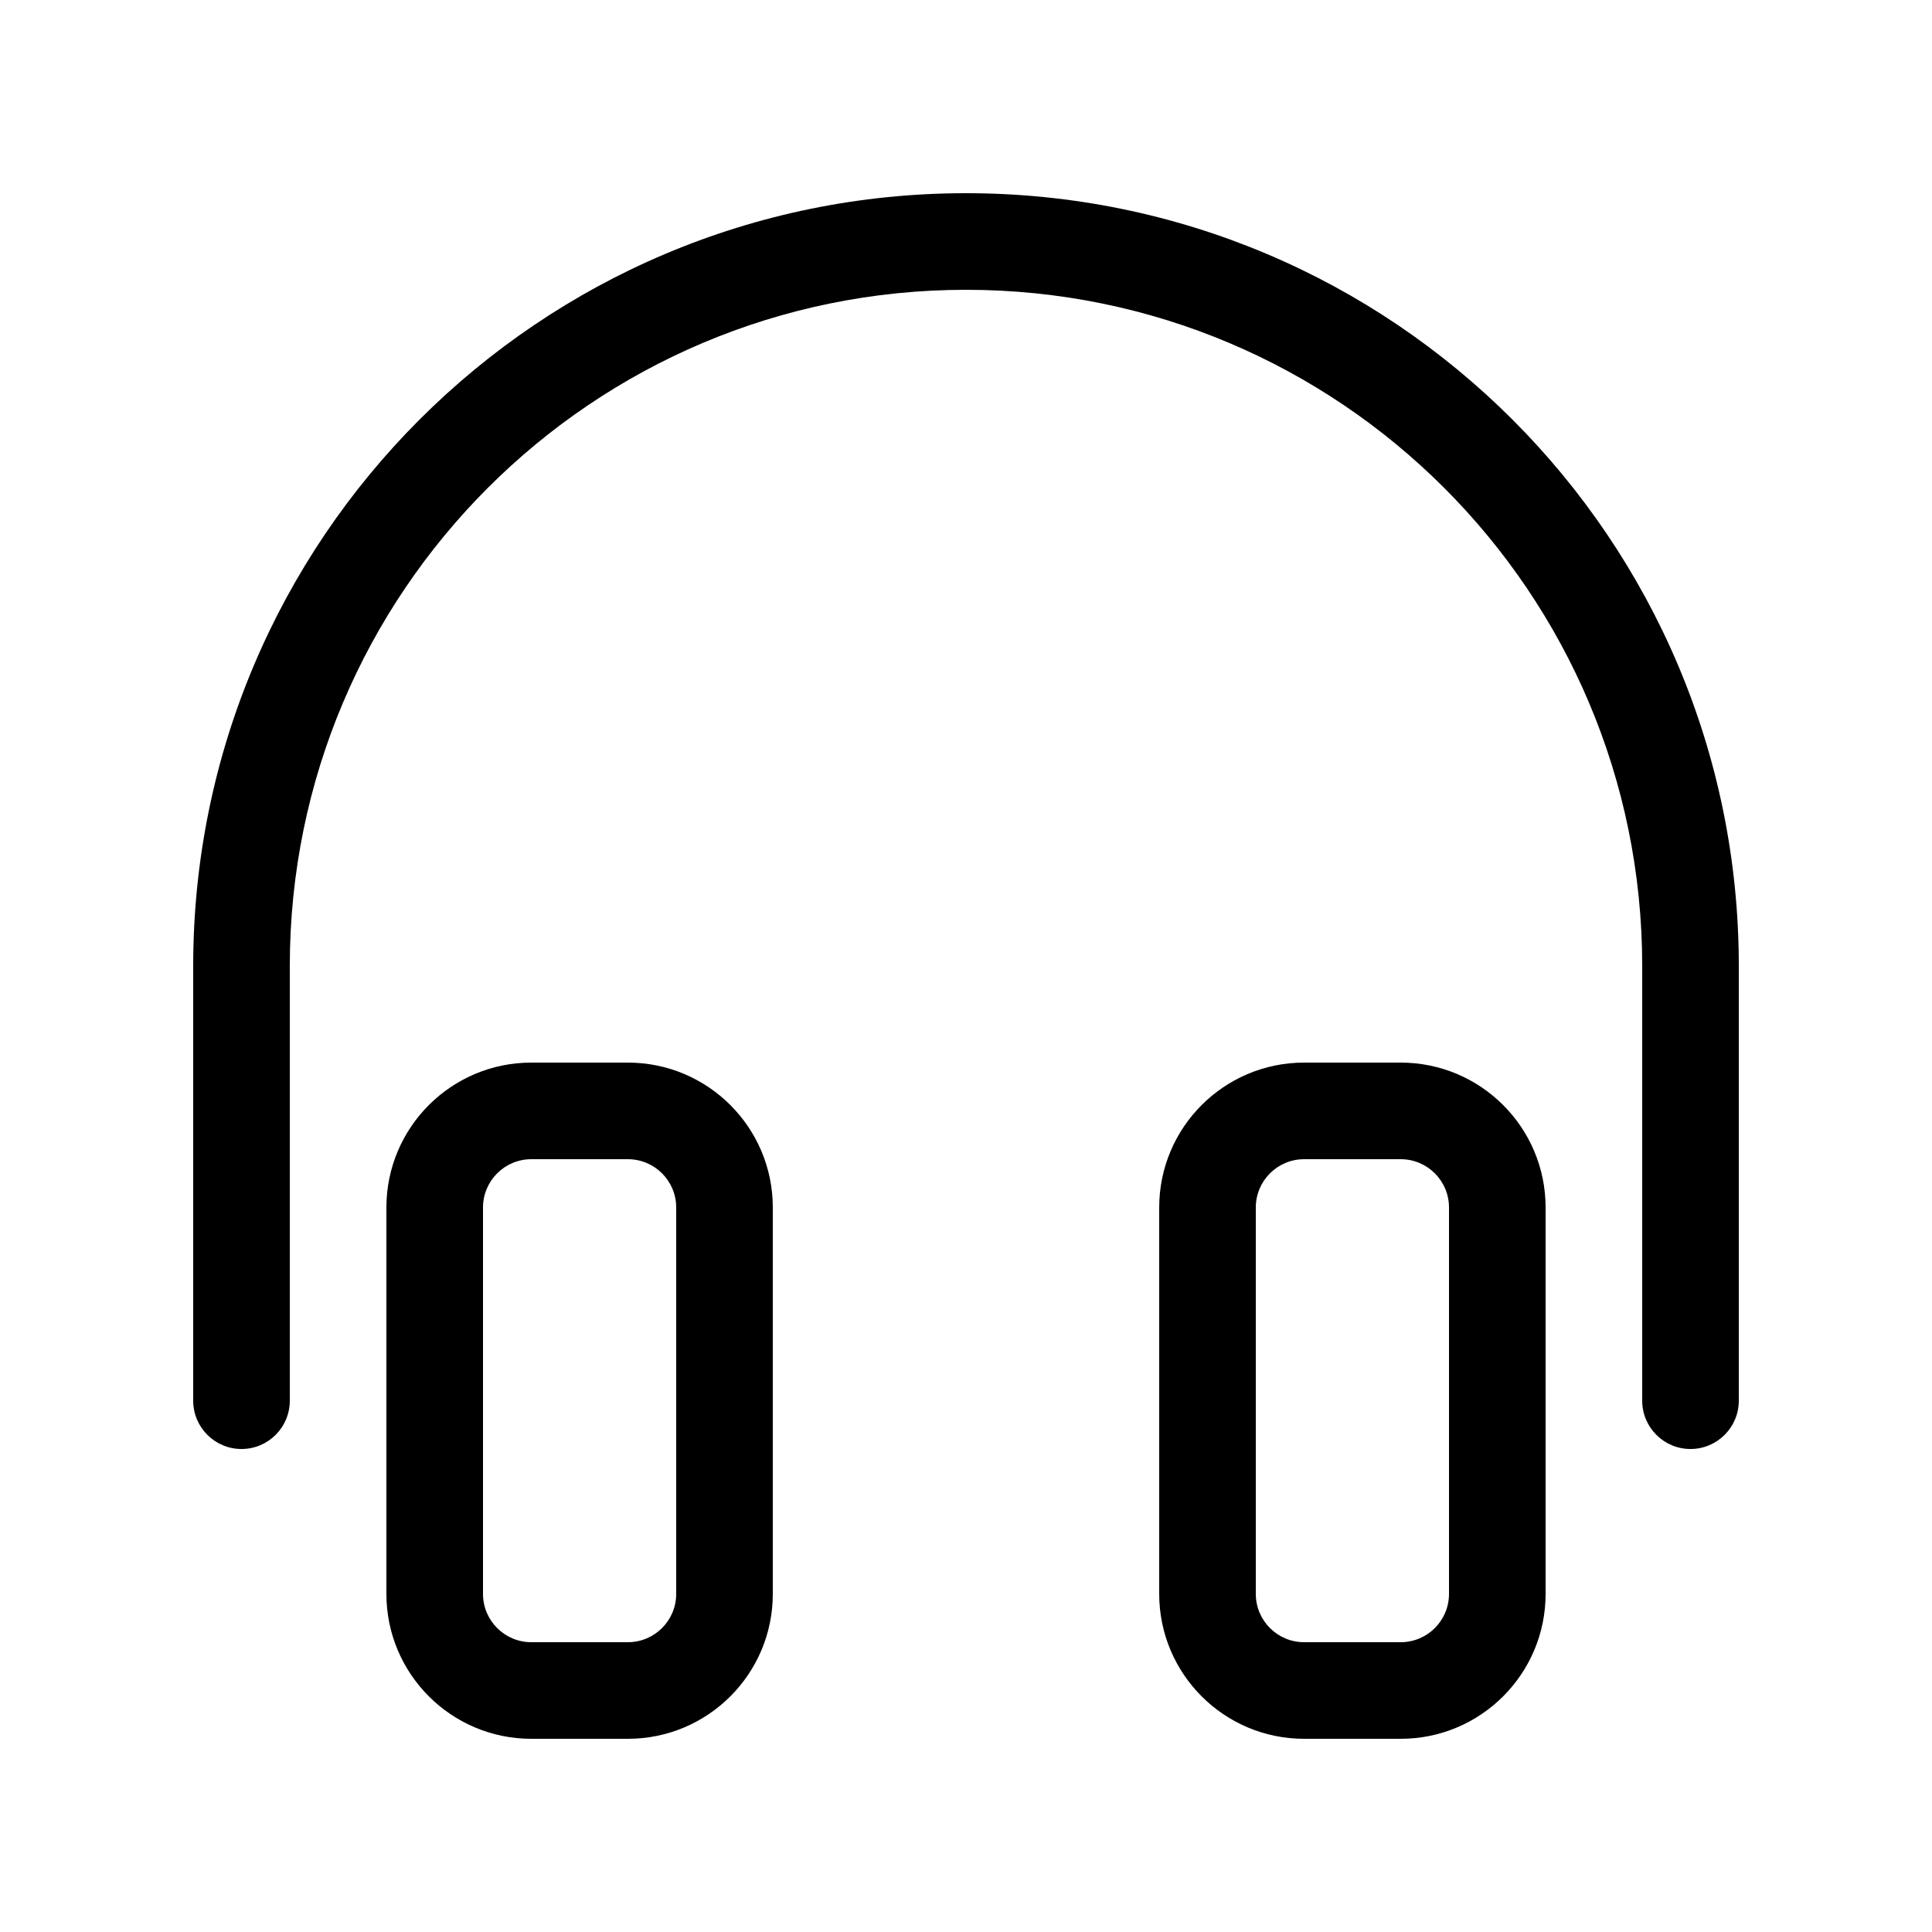
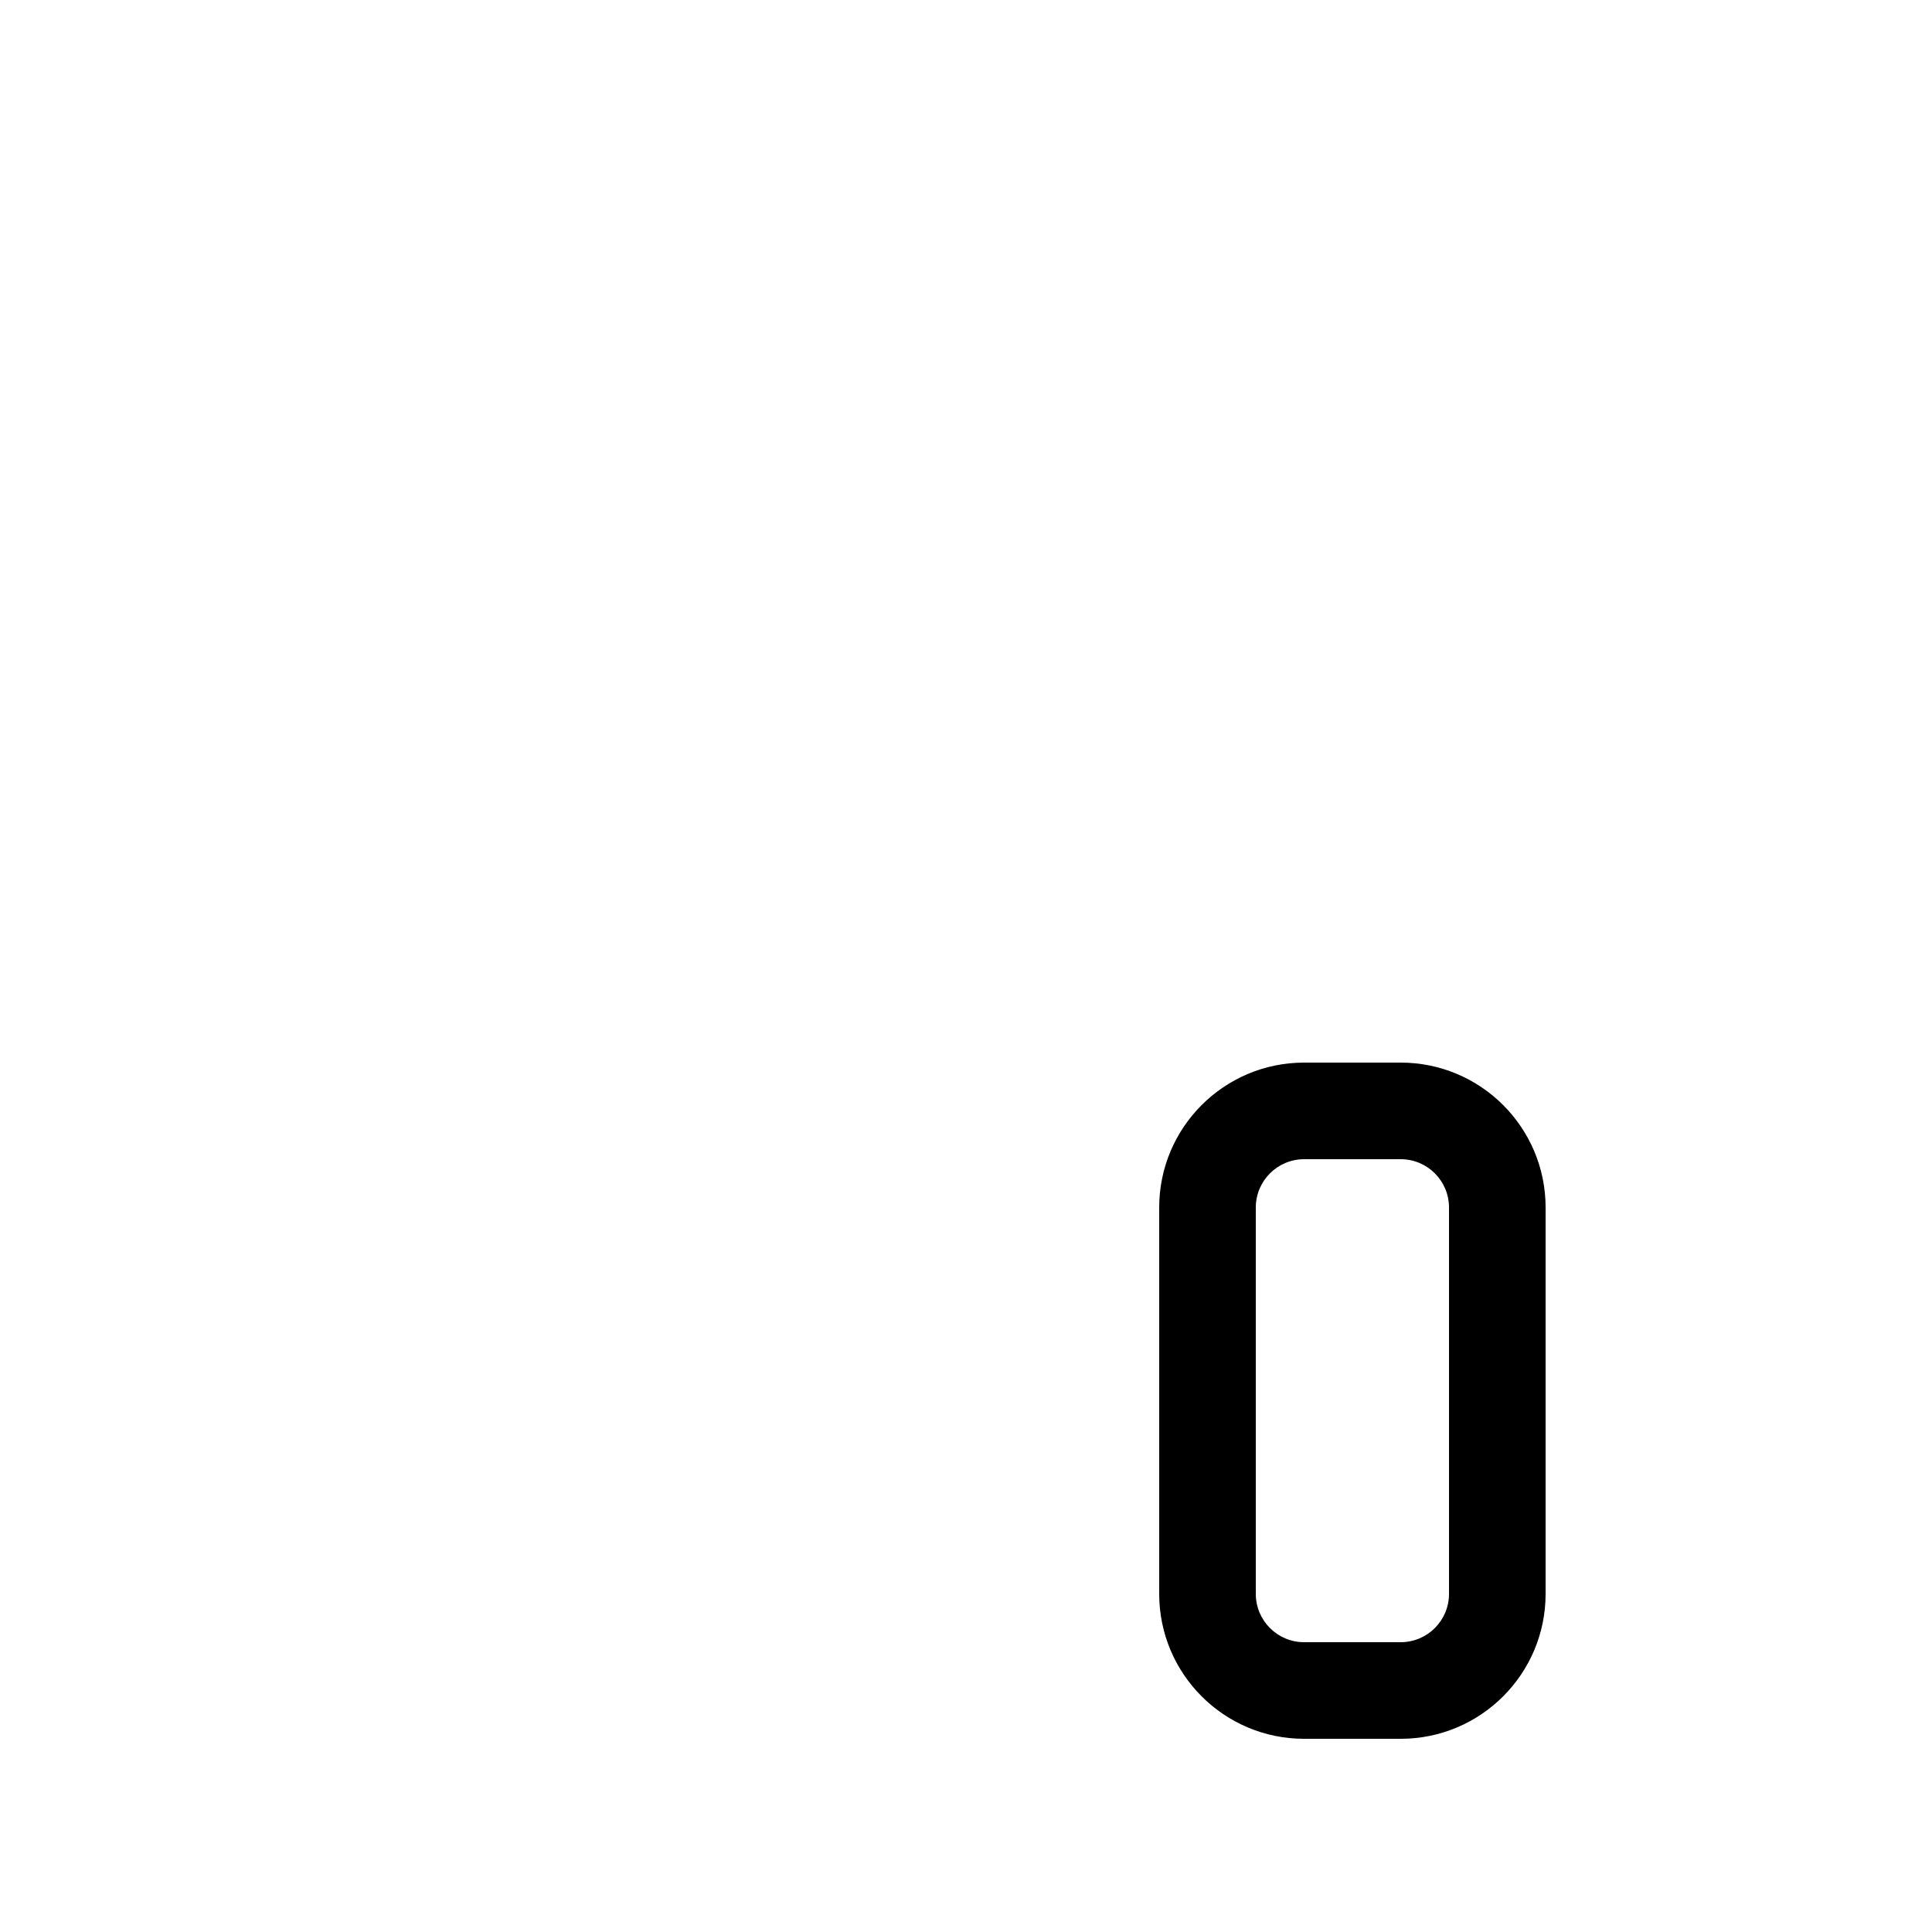
<svg xmlns="http://www.w3.org/2000/svg" width="20" height="20" viewBox="0 0 20 20" fill="currentColor">
-   <path d="M10 3C6.134 3 3 6.134 3 10V14.5C3 14.776 2.776 15 2.5 15C2.224 15 2 14.776 2 14.5V10C2 5.582 5.582 2 10 2C14.418 2 18 5.582 18 10V14.5C18 14.776 17.776 15 17.5 15C17.224 15 17 14.776 17 14.5V10C17 6.134 13.866 3 10 3Z" />
-   <path fill-rule="evenodd" clip-rule="evenodd" d="M5.5 11C4.672 11 4 11.672 4 12.5V16.5C4 17.328 4.672 18 5.5 18H6.5C7.328 18 8 17.328 8 16.5V12.5C8 11.672 7.328 11 6.5 11H5.5ZM6.5 12H5.5C5.224 12 5 12.224 5 12.5V16.5C5 16.776 5.224 17 5.5 17H6.5C6.776 17 7 16.776 7 16.5V12.5C7 12.224 6.776 12 6.5 12Z" />
  <path fill-rule="evenodd" clip-rule="evenodd" d="M12 12.5C12 11.672 12.672 11 13.5 11H14.5C15.328 11 16 11.672 16 12.5V16.5C16 17.328 15.328 18 14.5 18H13.5C12.672 18 12 17.328 12 16.5V12.5ZM13.5 12H14.5C14.776 12 15 12.224 15 12.5V16.5C15 16.776 14.776 17 14.5 17H13.5C13.224 17 13 16.776 13 16.5V12.5C13 12.224 13.224 12 13.5 12Z" />
</svg>